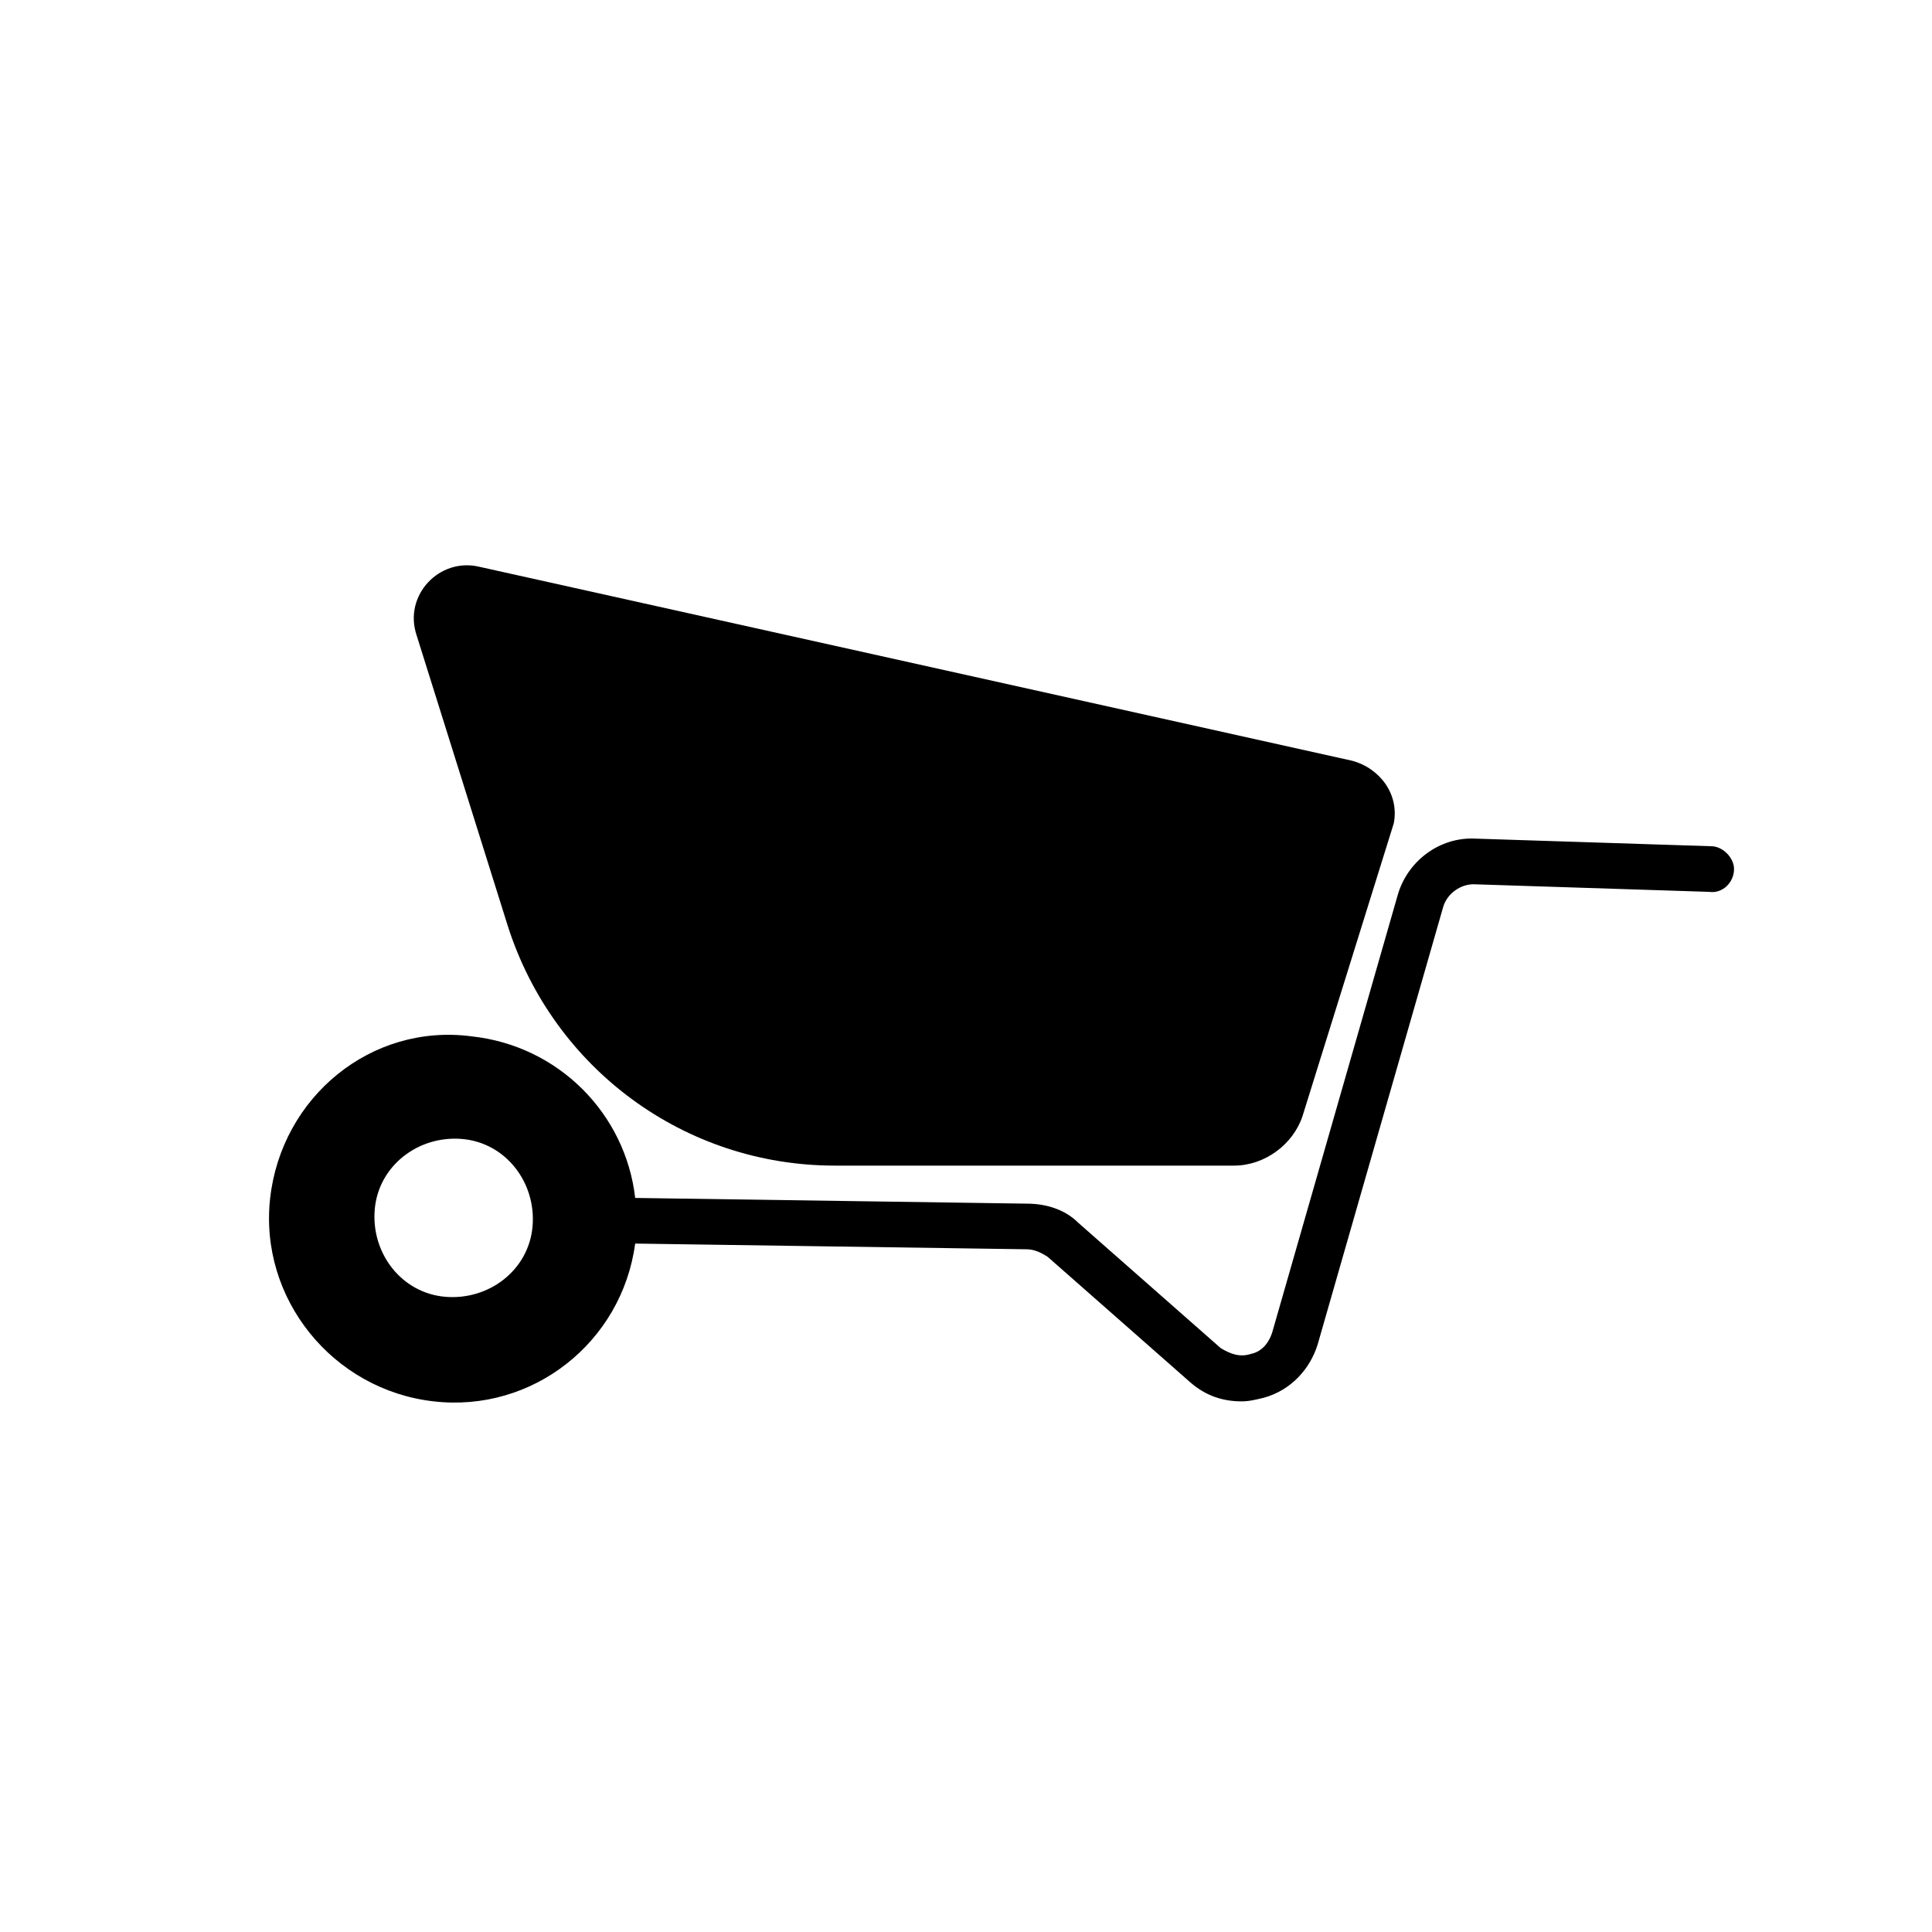
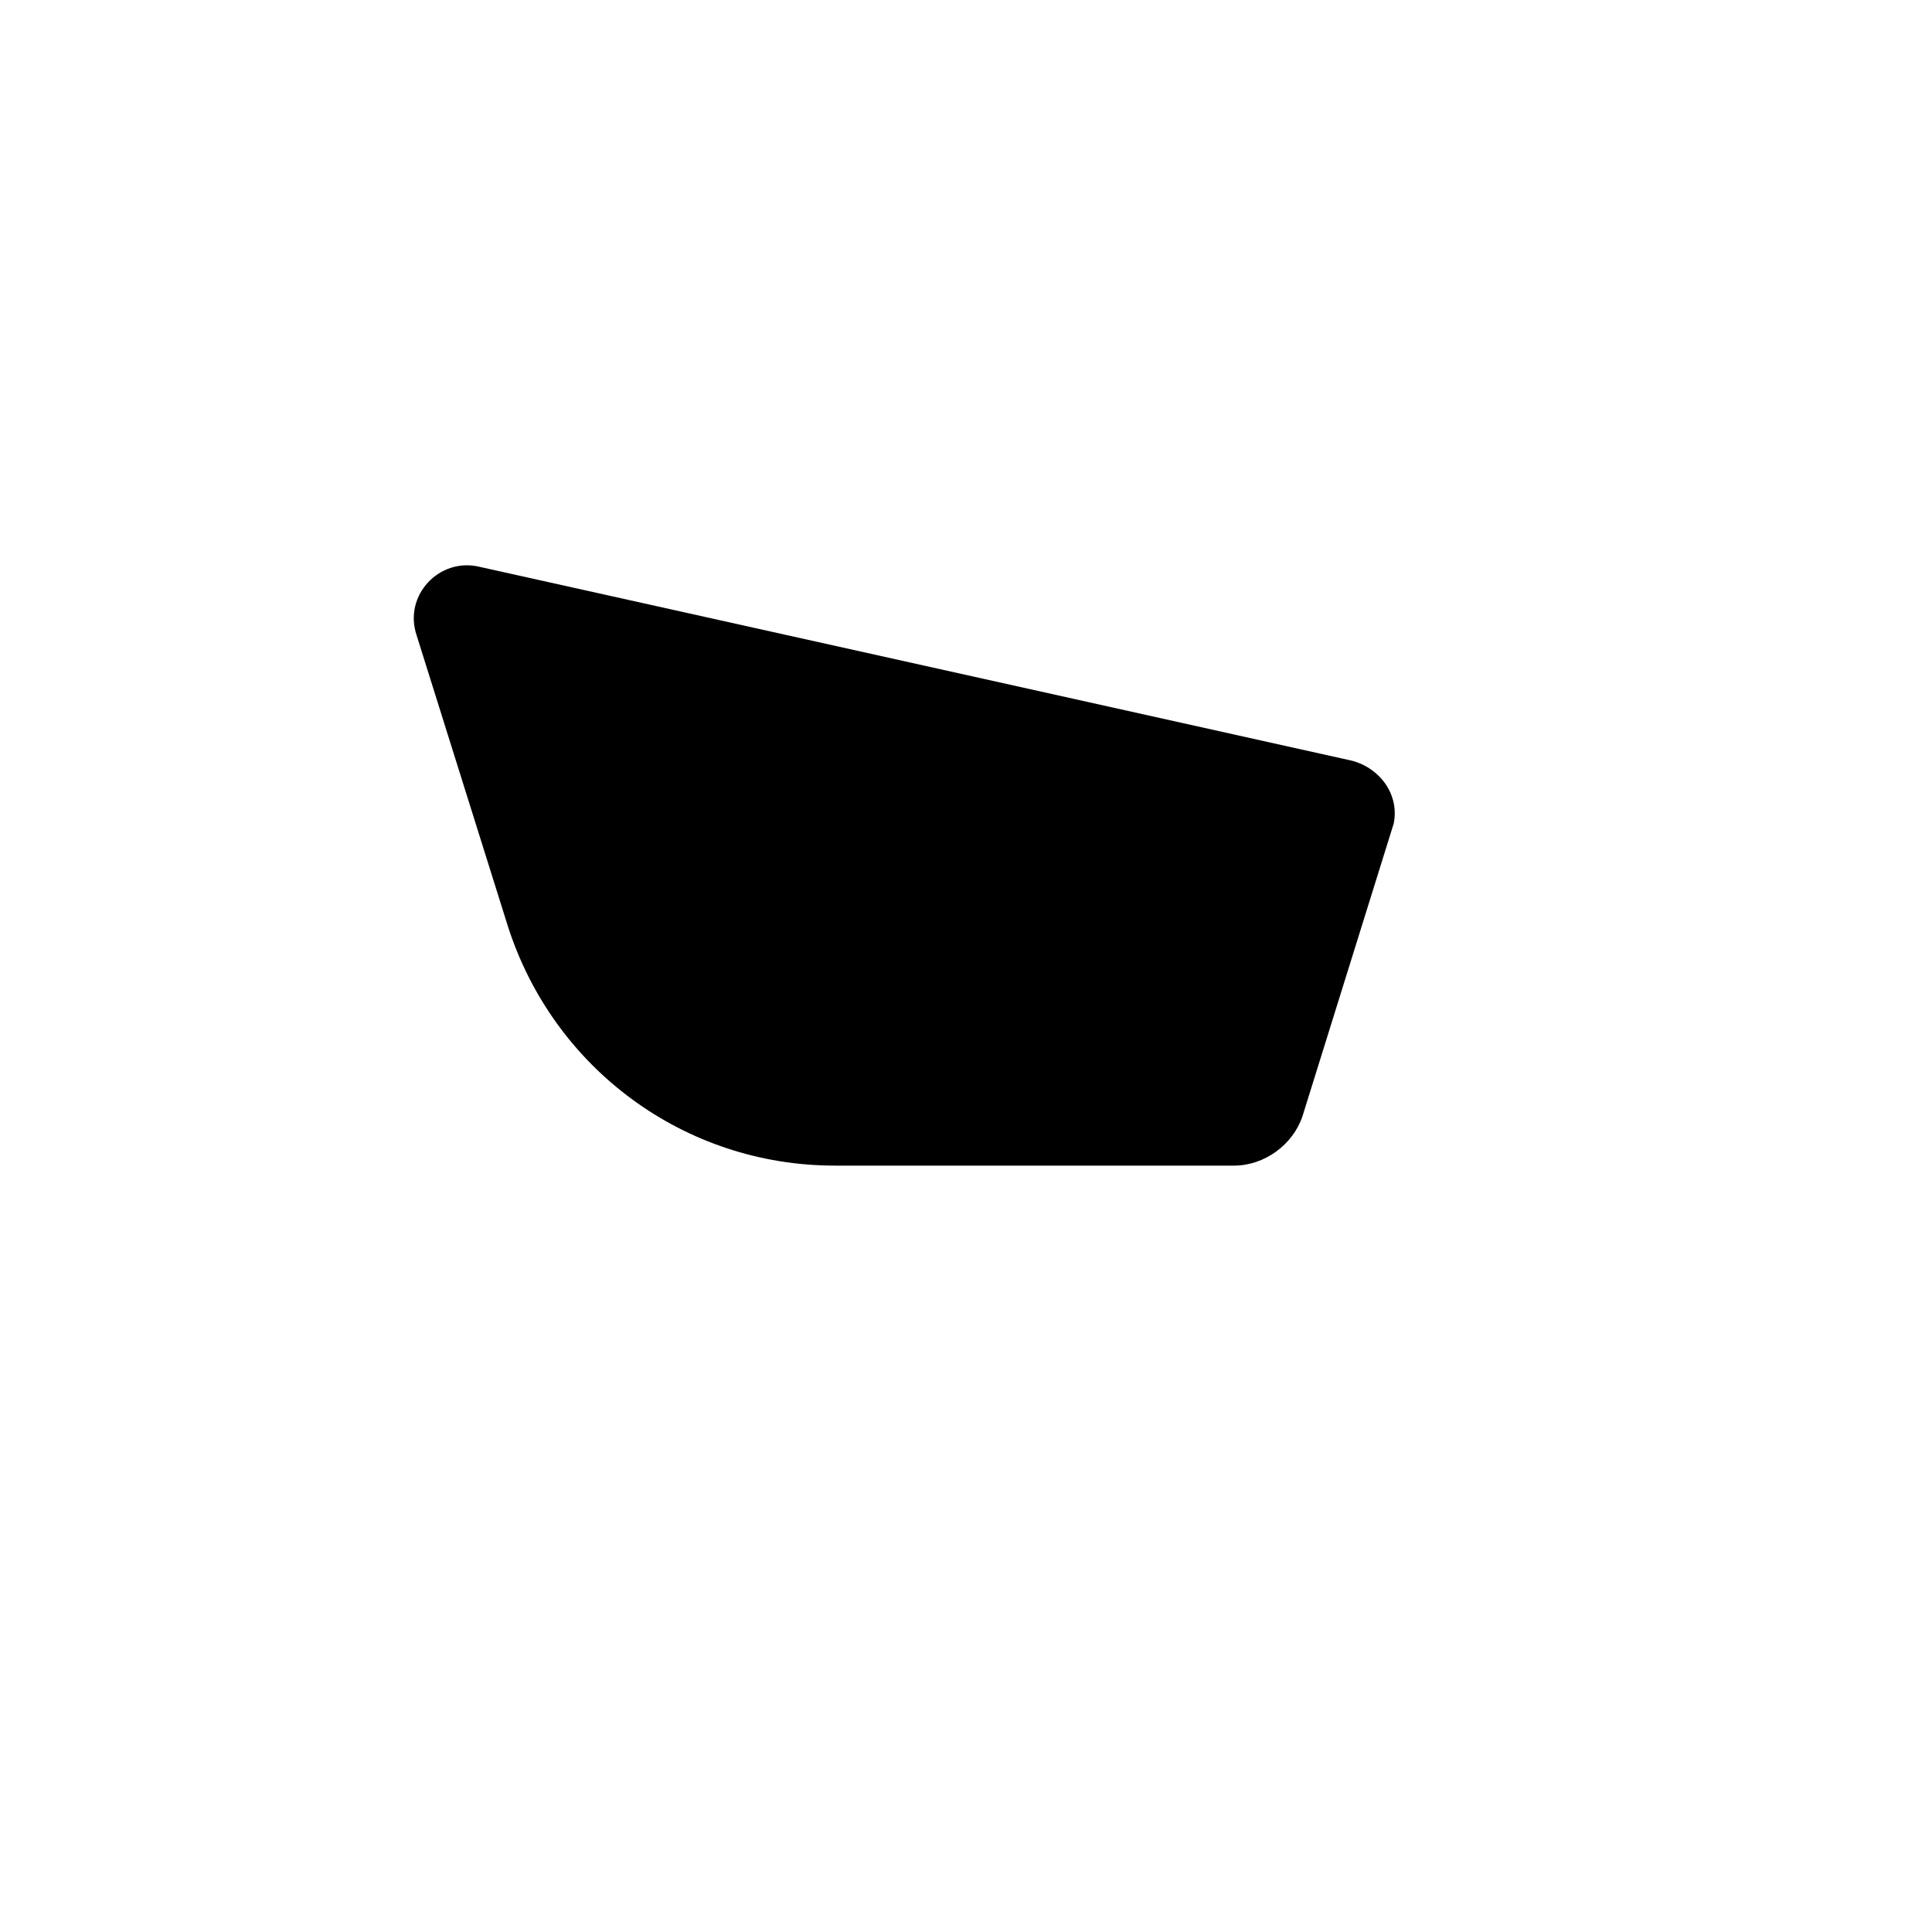
<svg xmlns="http://www.w3.org/2000/svg" fill="#000000" width="800px" height="800px" version="1.1" viewBox="144 144 512 512">
  <g>
    <path d="m278.58 389.42c12.09 37.785 46.855 63.48 86.656 63.48h105.8c8.062 0 15.617-5.543 18.137-13.098l24.184-77.586c1.512-7.559-3.527-14.609-11.082-16.625l-231.25-51.391c-10.578-2.519-20.152 7.559-16.625 18.137z" />
-     <path d="m597.49 368.26-62.473-2.016c-9.574-0.504-18.137 6.047-20.656 15.113l-33.25 115.88c-1.008 3.023-3.023 5.039-5.543 5.543-3.023 1.008-5.543 0-8.062-1.512l-37.785-33.25c-3.527-3.527-8.566-5.039-13.602-5.039l-103.79-1.512c-2.519-22.168-20.152-40.305-43.328-42.824-26.703-3.523-50.379 16.125-53.402 42.828-3.023 26.703 16.625 50.883 43.328 53.906 26.199 3.023 49.879-15.617 53.402-41.816l103.79 1.512c2.016 0 4.031 1.008 5.543 2.016l37.785 33.25c4.031 3.527 8.566 5.039 13.602 5.039 2.016 0 4.031-0.504 6.047-1.008 7.055-2.016 12.09-7.559 14.105-14.105l33.25-115.88c1.008-3.527 4.535-6.047 8.062-6.047l62.473 2.016c3.527 0.504 6.551-2.519 6.551-6.047 0-3.023-3.023-6.047-6.047-6.047zm-312.36 100.76c-1.008 11.586-11.586 19.648-23.176 18.641-11.586-1.008-19.648-11.586-18.641-23.176 1.008-11.586 11.586-19.648 23.176-18.641 11.59 1.008 19.648 11.59 18.641 23.176z" />
  </g>
</svg>